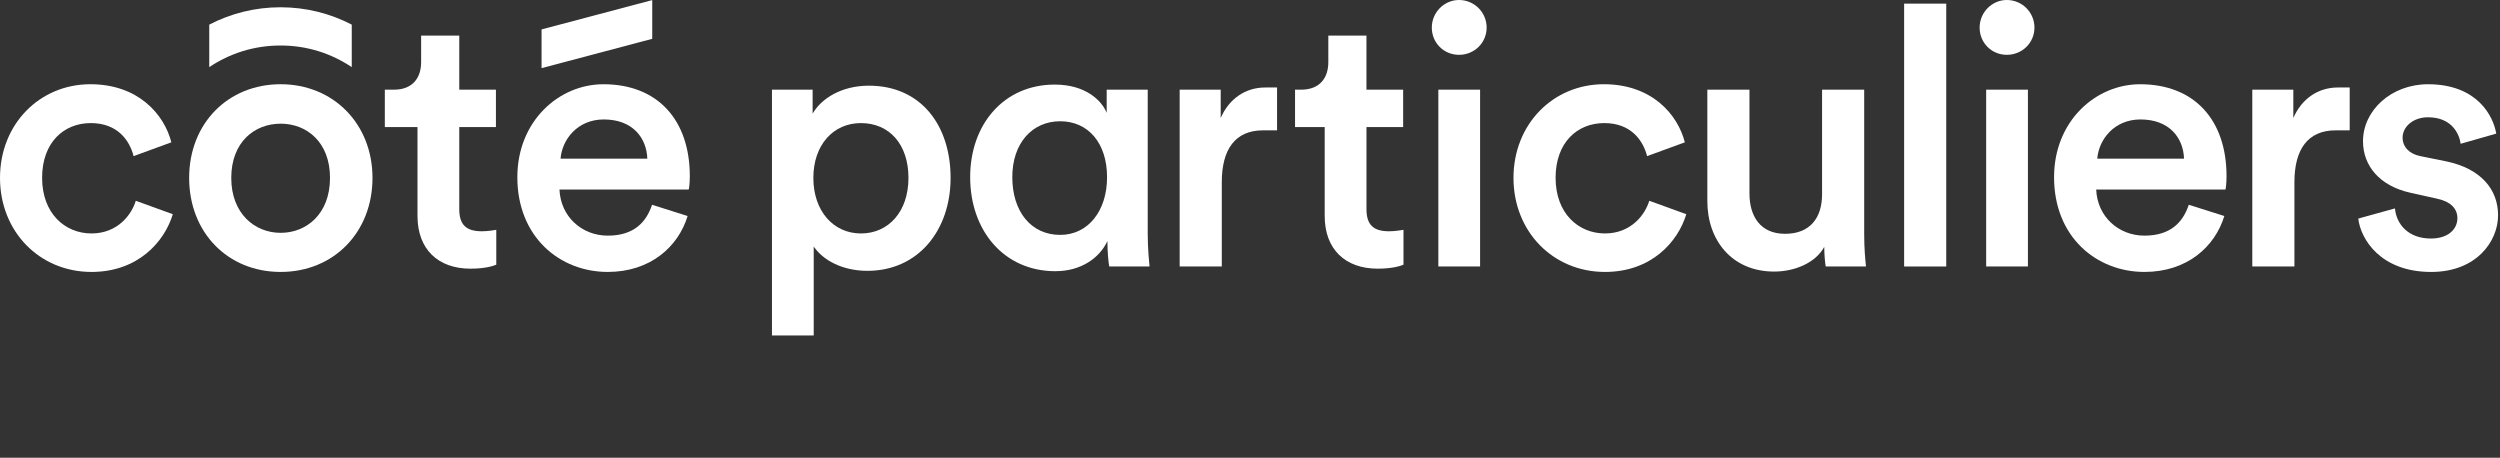
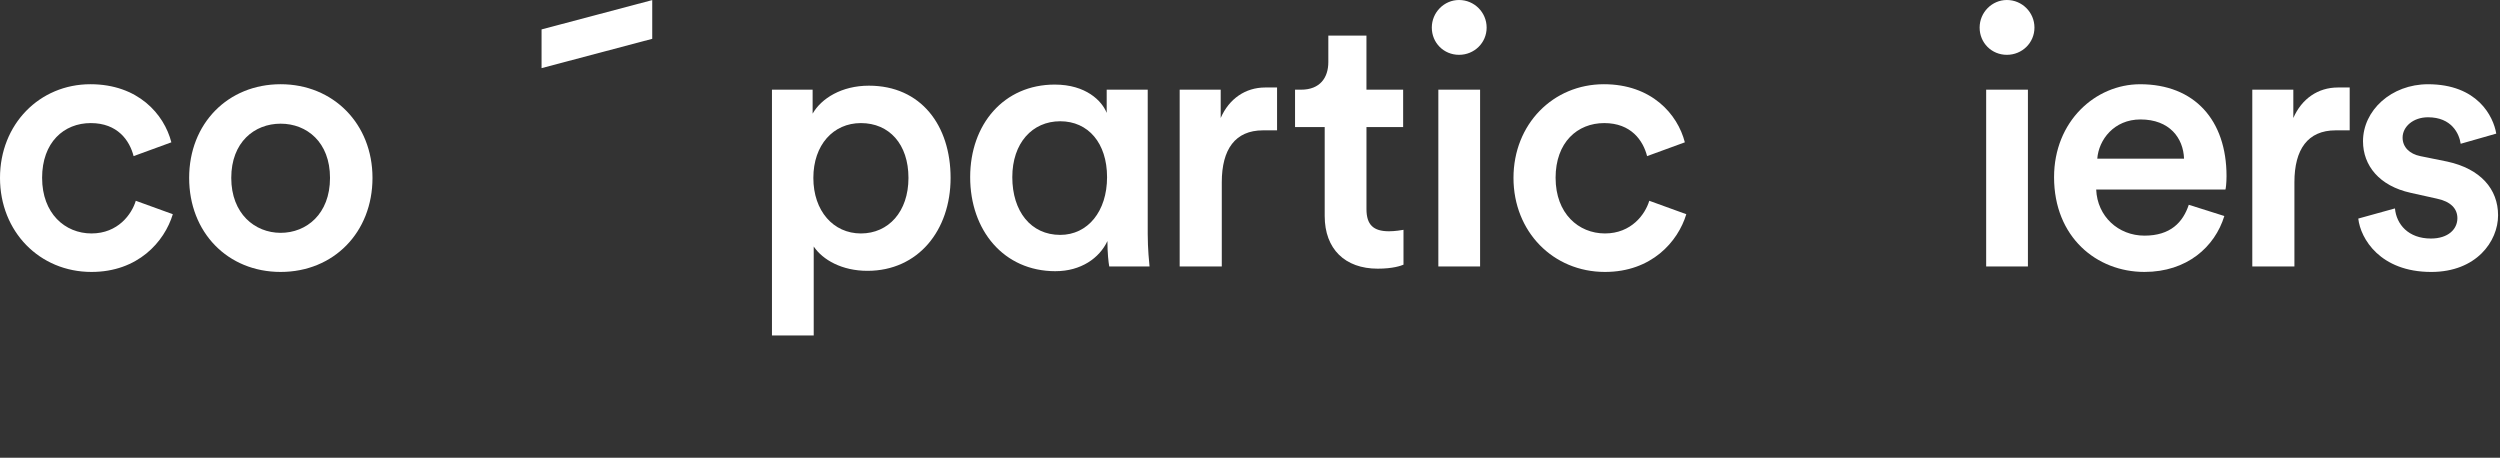
<svg xmlns="http://www.w3.org/2000/svg" width="426" height="78" viewBox="0 0 426 78" fill="none">
  <rect x="0" y="0" width="426" height="78" fill="#333333" stroke="none" />
  <g clip-path="url(#clip0_93_4253)">
    <path d="M7.176 30.314C7.176 36.376 11.074 39.779 15.59 39.779C20.105 39.779 22.456 36.5 23.138 34.212L29.448 36.5C28.026 41.203 23.508 46.338 15.59 46.338C6.744 46.338 0 39.471 0 30.314C0 21.156 6.744 14.352 15.405 14.352C23.508 14.352 27.963 19.425 29.2 24.252L22.766 26.603C22.086 23.942 20.045 20.974 15.465 20.974C10.885 20.974 7.174 24.252 7.174 30.316L7.176 30.314Z" fill="white" />
    <path d="M63.473 30.314C63.473 39.594 56.853 46.338 47.821 46.338C38.788 46.338 32.231 39.594 32.231 30.314C32.231 21.034 38.85 14.352 47.821 14.352C56.791 14.352 63.473 21.096 63.473 30.314ZM56.234 30.314C56.234 24.215 52.273 21.075 47.821 21.075C43.368 21.075 39.407 24.215 39.407 30.314C39.407 36.413 43.428 39.675 47.821 39.675C52.213 39.675 56.234 36.475 56.234 30.314Z" fill="white" />
-     <path d="M78.258 15.282H84.507V21.653H78.258V35.636C78.258 38.297 79.432 39.409 82.093 39.409C83.083 39.409 84.26 39.224 84.567 39.161V45.101C84.135 45.286 82.773 45.781 80.174 45.781C74.607 45.781 71.142 42.44 71.142 36.81V21.653H65.574V15.282H67.121C70.339 15.282 71.761 13.24 71.761 10.579V6.064H78.258V15.282Z" fill="white" />
-     <path d="M117.171 36.81C115.562 42.07 110.799 46.337 103.56 46.337C95.394 46.337 88.156 40.398 88.156 30.191C88.156 20.664 95.21 14.355 102.818 14.355C112.098 14.355 117.543 20.479 117.543 30.006C117.543 31.181 117.418 32.172 117.358 32.295H95.334C95.519 36.873 99.108 40.153 103.563 40.153C108.018 40.153 110.122 37.864 111.111 34.894L117.173 36.81H117.171ZM110.304 27.035C110.18 23.51 107.831 20.354 102.881 20.354C98.365 20.354 95.767 23.817 95.519 27.035H110.307H110.304Z" fill="white" />
    <path d="M131.542 57.164V15.282H138.471V19.365C139.955 16.766 143.421 14.6 148.061 14.6C156.969 14.6 161.981 21.406 161.981 30.314C161.981 39.221 156.474 46.15 147.813 46.15C143.483 46.15 140.205 44.294 138.658 42.005V57.162H131.544L131.542 57.164ZM146.699 20.974C141.996 20.974 138.596 24.687 138.596 30.316C138.596 35.946 141.999 39.781 146.699 39.781C151.399 39.781 154.802 36.068 154.802 30.316C154.802 24.564 151.524 20.974 146.699 20.974Z" fill="white" />
    <path d="M179.857 46.213C171.009 46.213 165.317 39.221 165.317 30.189C165.317 21.156 171.072 14.412 179.732 14.412C185.052 14.412 187.776 17.196 188.58 19.237V15.277H195.572V39.899C195.572 42.373 195.819 44.786 195.881 45.406H189.015C188.89 44.726 188.705 43.117 188.705 41.076C187.343 43.984 184.19 46.21 179.857 46.21V46.213ZM180.662 40.026C185.364 40.026 188.643 36.006 188.643 30.189C188.643 24.372 185.424 20.662 180.662 20.662C175.899 20.662 172.496 24.375 172.496 30.189C172.496 36.003 175.652 40.026 180.662 40.026Z" fill="white" />
    <path d="M232.846 15.282H239.095V21.653H232.846V35.636C232.846 38.297 234.02 39.409 236.681 39.409C237.671 39.409 238.847 39.224 239.155 39.161V45.101C238.723 45.286 237.361 45.781 234.762 45.781C229.195 45.781 225.729 42.44 225.729 36.81V21.653H220.675V15.282H221.706C224.925 15.282 226.347 13.24 226.347 10.579V6.064H232.843V15.282H232.846Z" fill="white" />
    <path d="M248.62 0C251.219 0 253.323 2.104 253.323 4.702C253.323 7.301 251.219 9.342 248.62 9.342C246.021 9.342 243.98 7.301 243.98 4.702C243.98 2.104 246.084 0 248.62 0ZM245.094 45.408V15.282H252.208V45.41H245.094V45.408Z" fill="white" />
    <path d="M265.075 30.314C265.075 36.376 268.973 39.779 273.488 39.779C278.003 39.779 280.354 36.5 281.036 34.212L287.346 36.5C285.924 41.203 281.406 46.338 273.488 46.338C264.64 46.338 257.898 39.471 257.898 30.314C257.898 21.156 264.642 14.352 273.303 14.352C281.406 14.352 285.862 19.425 287.098 24.252L280.664 26.603C279.984 23.942 277.943 20.974 273.363 20.974C268.783 20.974 265.072 24.252 265.072 30.316L265.075 30.314Z" fill="white" />
-     <path d="M302.315 46.275C295.139 46.275 290.931 40.955 290.931 34.274V15.282H298.108V32.975C298.108 36.688 299.839 39.841 304.17 39.841C308.5 39.841 310.481 37.058 310.481 33.097V15.279H317.658V39.901C317.658 42.375 317.843 44.294 317.968 45.408H311.101C310.976 44.728 310.854 43.304 310.854 42.068C309.369 44.791 305.841 46.275 302.315 46.275Z" fill="white" />
-     <path d="M324.464 45.408V0.62H331.64V45.41H324.464V45.408Z" fill="white" />
    <path d="M341.969 0C344.567 0 346.671 2.104 346.671 4.702C346.671 7.301 344.567 9.342 341.969 9.342C339.37 9.342 337.329 7.301 337.329 4.702C337.329 2.104 339.432 0 341.969 0ZM338.443 45.408V15.282H345.557V45.41H338.443V45.408Z" fill="white" />
    <path d="M379.027 36.81C377.418 42.07 372.656 46.337 365.417 46.337C357.251 46.337 350.012 40.398 350.012 30.191C350.012 20.664 357.066 14.355 364.675 14.355C373.955 14.355 379.4 20.479 379.4 30.006C379.4 31.181 379.275 32.172 379.215 32.295H357.191C357.376 36.873 360.964 40.153 365.419 40.153C369.874 40.153 371.978 37.864 372.968 34.894L379.03 36.81H379.027ZM372.161 27.035C372.036 23.51 369.687 20.354 364.737 20.354C360.222 20.354 357.623 23.817 357.376 27.035H372.163H372.161Z" fill="white" />
    <path d="M397.989 22.211C393.261 22.211 390.968 25.429 390.968 31.058V45.411H383.791V15.282H390.783V20.107C392.205 16.828 394.997 14.909 398.359 14.909H400.387V22.211H397.991H397.989Z" fill="white" />
    <path d="M215.214 22.211C210.486 22.211 208.192 25.429 208.192 31.058V45.411H201.016V15.282H208.007V20.107C209.429 16.828 212.222 14.909 215.584 14.909H217.611V22.211H215.216H215.214Z" fill="white" />
    <path d="M408.101 35.511C408.348 38.232 410.389 40.646 414.225 40.646C417.194 40.646 418.74 39.037 418.74 37.182C418.74 35.573 417.626 34.336 415.215 33.842L410.759 32.852C405.44 31.678 402.656 28.212 402.656 24.067C402.656 18.807 407.481 14.355 413.73 14.355C422.144 14.355 424.867 19.799 425.362 22.768L419.3 24.499C419.052 22.768 417.753 19.984 413.733 19.984C411.196 19.984 409.402 21.593 409.402 23.45C409.402 25.059 410.579 26.233 412.433 26.605L417.011 27.532C422.703 28.769 425.672 32.235 425.672 36.688C425.672 41.14 421.959 46.34 414.287 46.34C405.564 46.34 402.224 40.648 401.851 37.245L408.101 35.513V35.511Z" fill="white" />
    <path d="M111.141 0.016L92.282 5.012V11.61L111.141 6.614V0.016Z" fill="white" />
-     <path d="M59.938 11.439V4.196C56.273 2.3 52.179 1.239 47.798 1.239C43.416 1.239 39.322 2.3 35.657 4.196V11.439C39.118 9.118 43.252 7.754 47.798 7.754C52.343 7.754 56.477 9.116 59.938 11.439Z" fill="white" />
  </g>
  <defs>
    <clipPath id="clip0_93_4253">
      <rect width="425.673" height="77.708" fill="white" />
    </clipPath>
  </defs>
</svg>